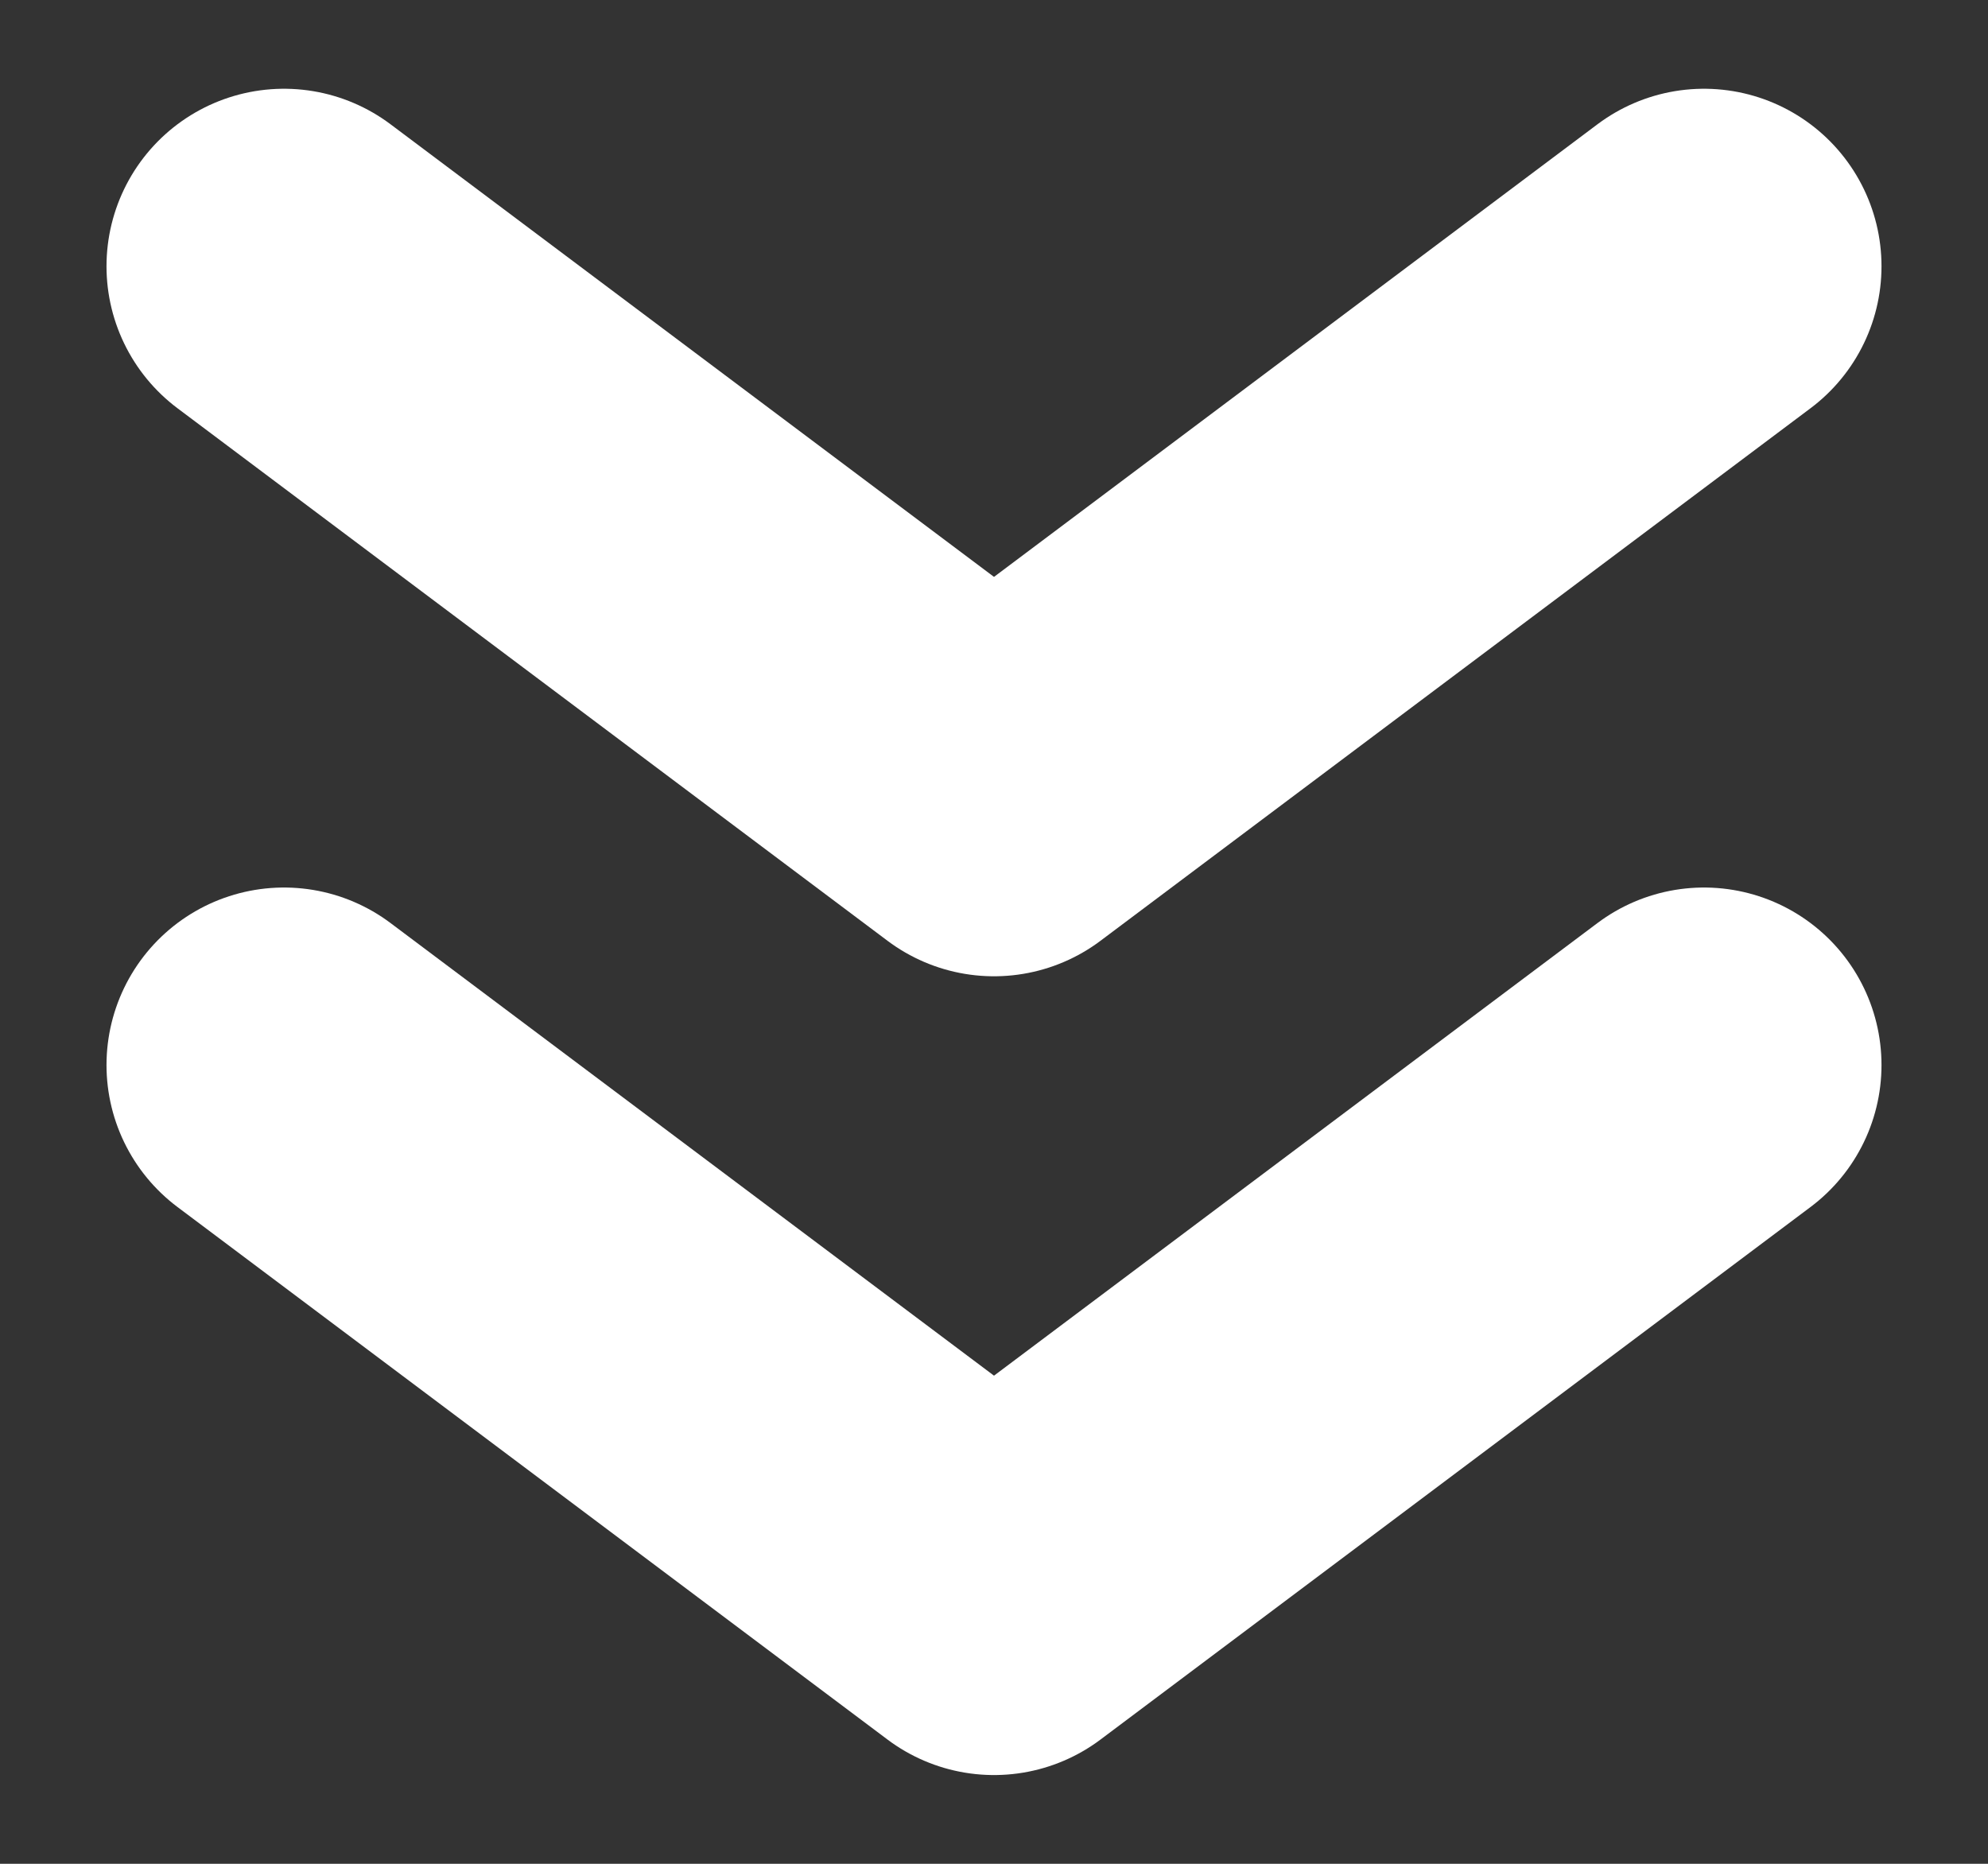
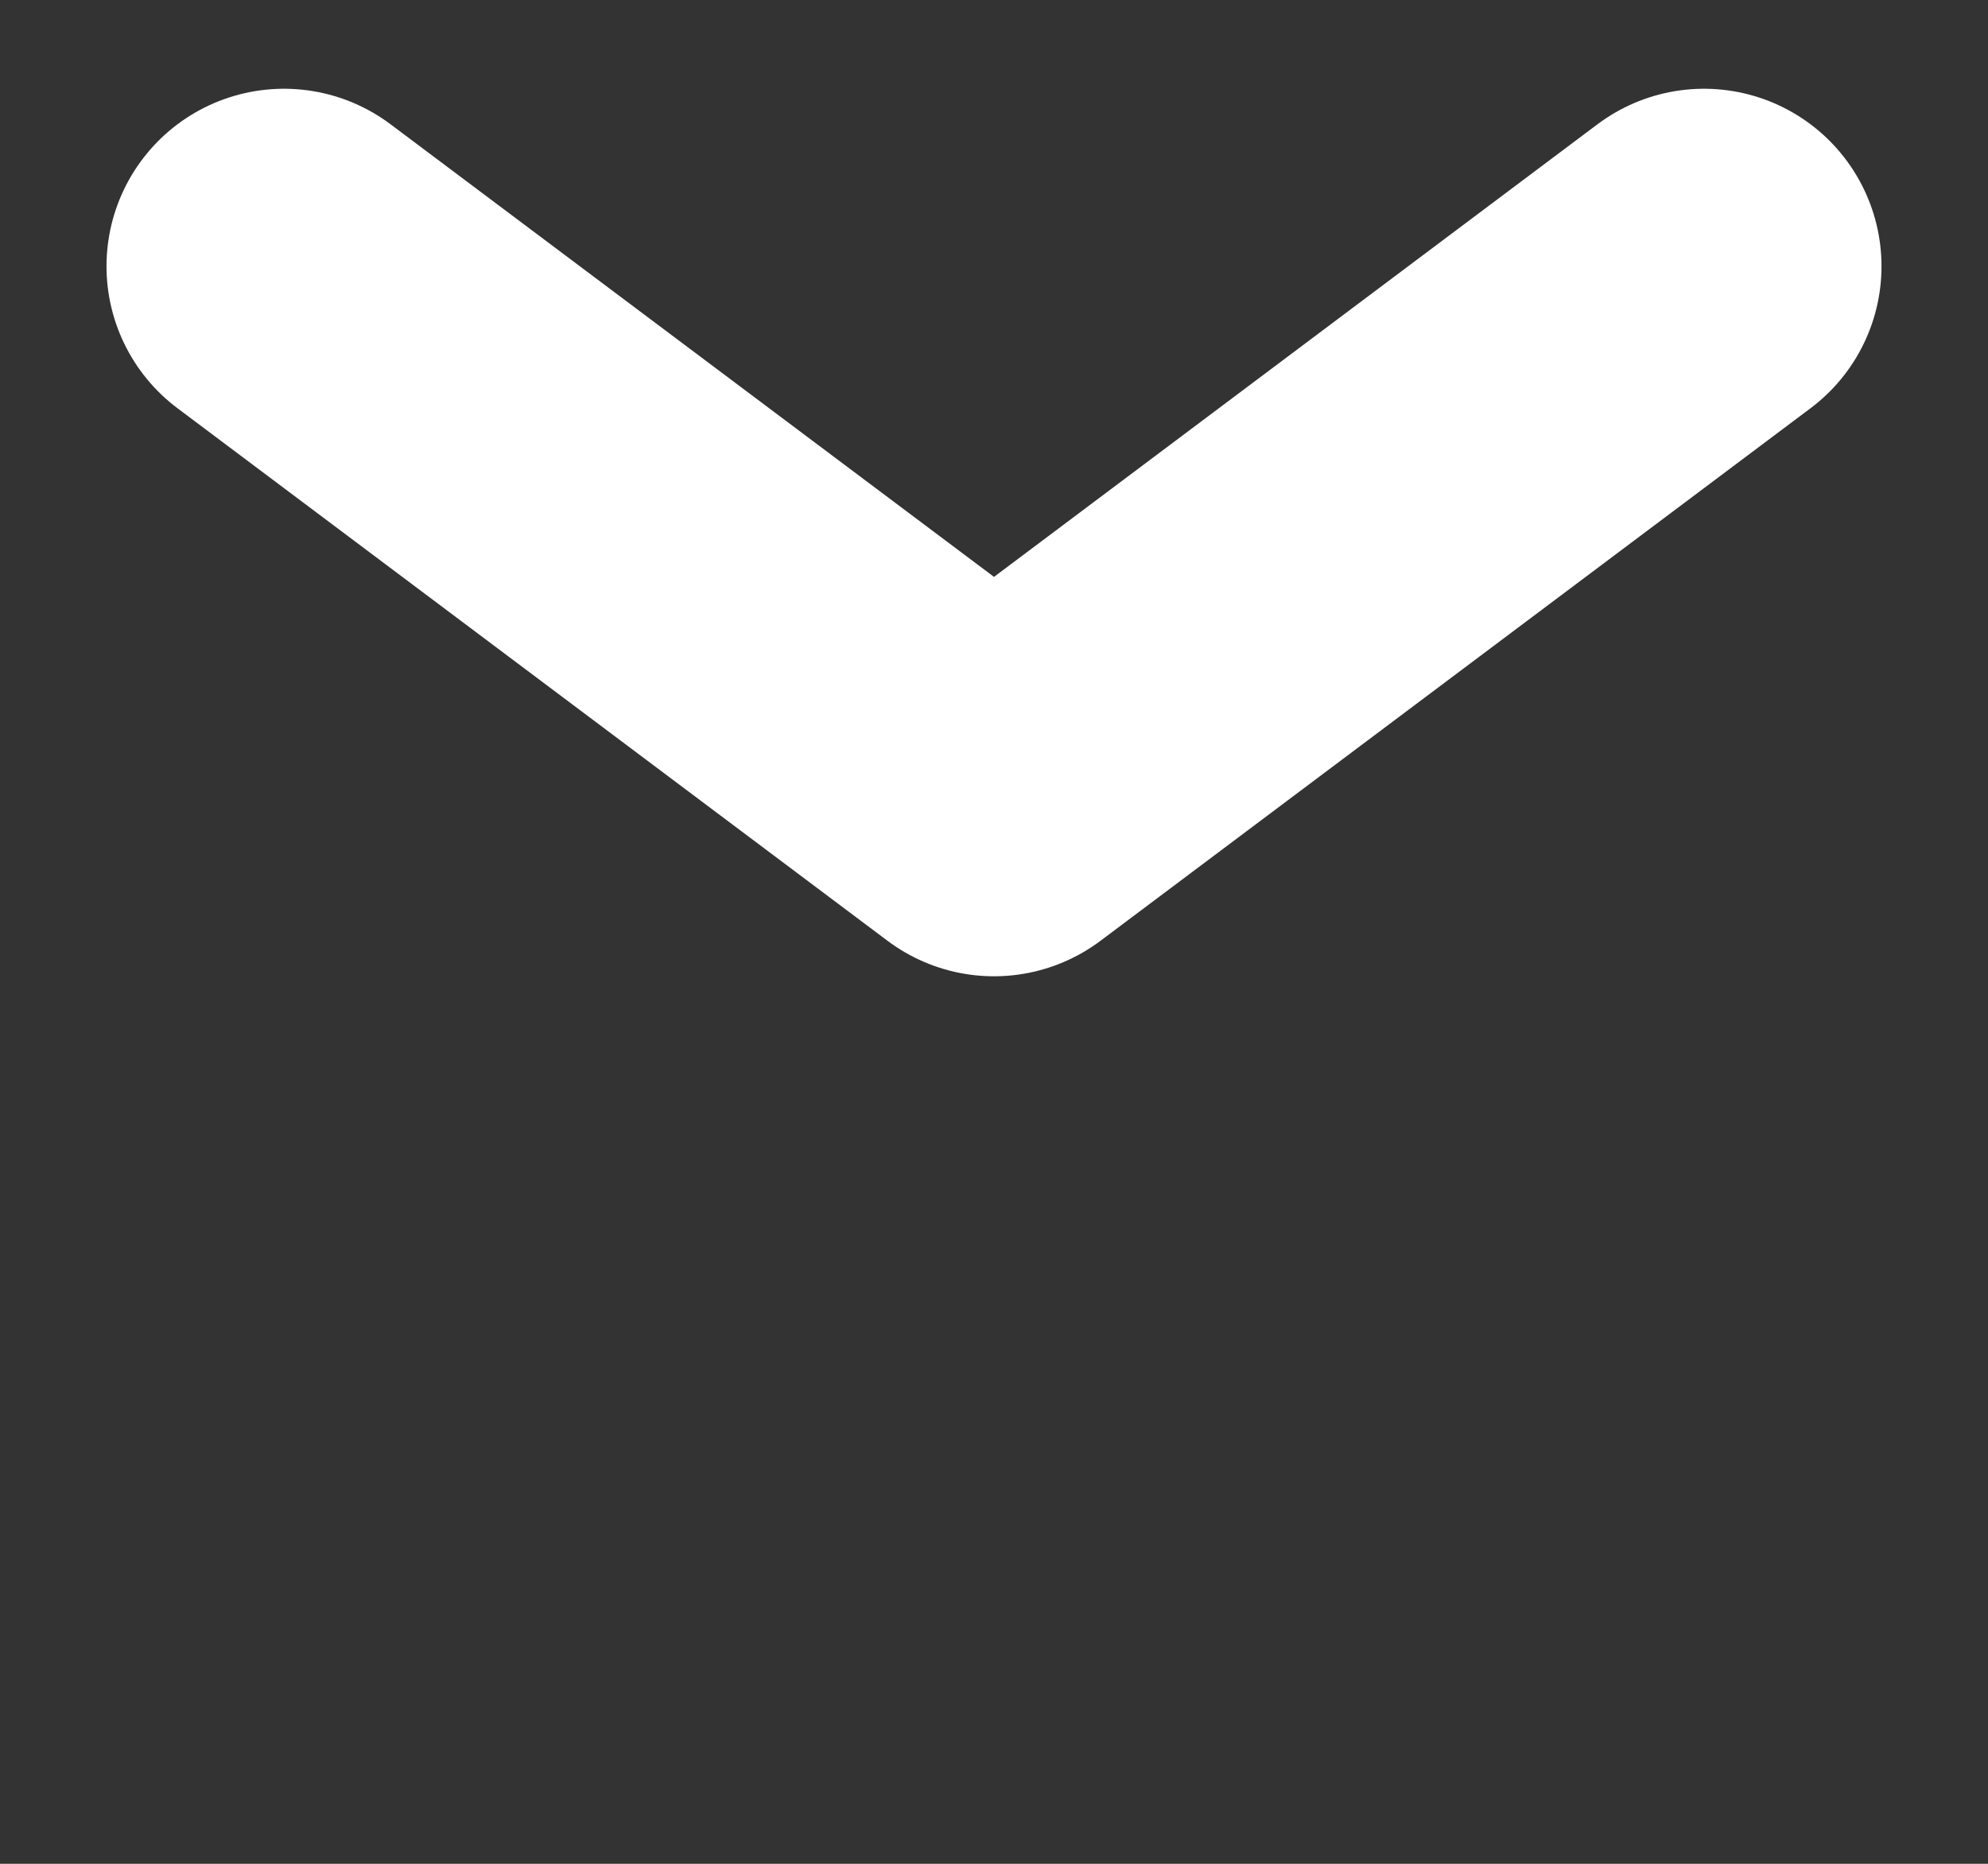
<svg xmlns="http://www.w3.org/2000/svg" version="1.1" id="Layer_1" x="0px" y="0px" viewBox="0 0 11.2 10.5" style="enable-background:new 0 0 11.2 10.5;" xml:space="preserve">
  <rect x="0" y="0" width="11.2" height="10.5" fill="#333333" stroke="none" />
  <style type="text/css">
	.st0{fill:none;stroke:#FFFFFF;stroke-width:2;stroke-linecap:round;stroke-linejoin:round;}
</style>
  <g>
    <path class="st0" d="M9.6,1.5l-4,3l-4-3" />
-     <path class="st0" d="M9.6,6l-4,3l-4-3" />
  </g>
</svg>